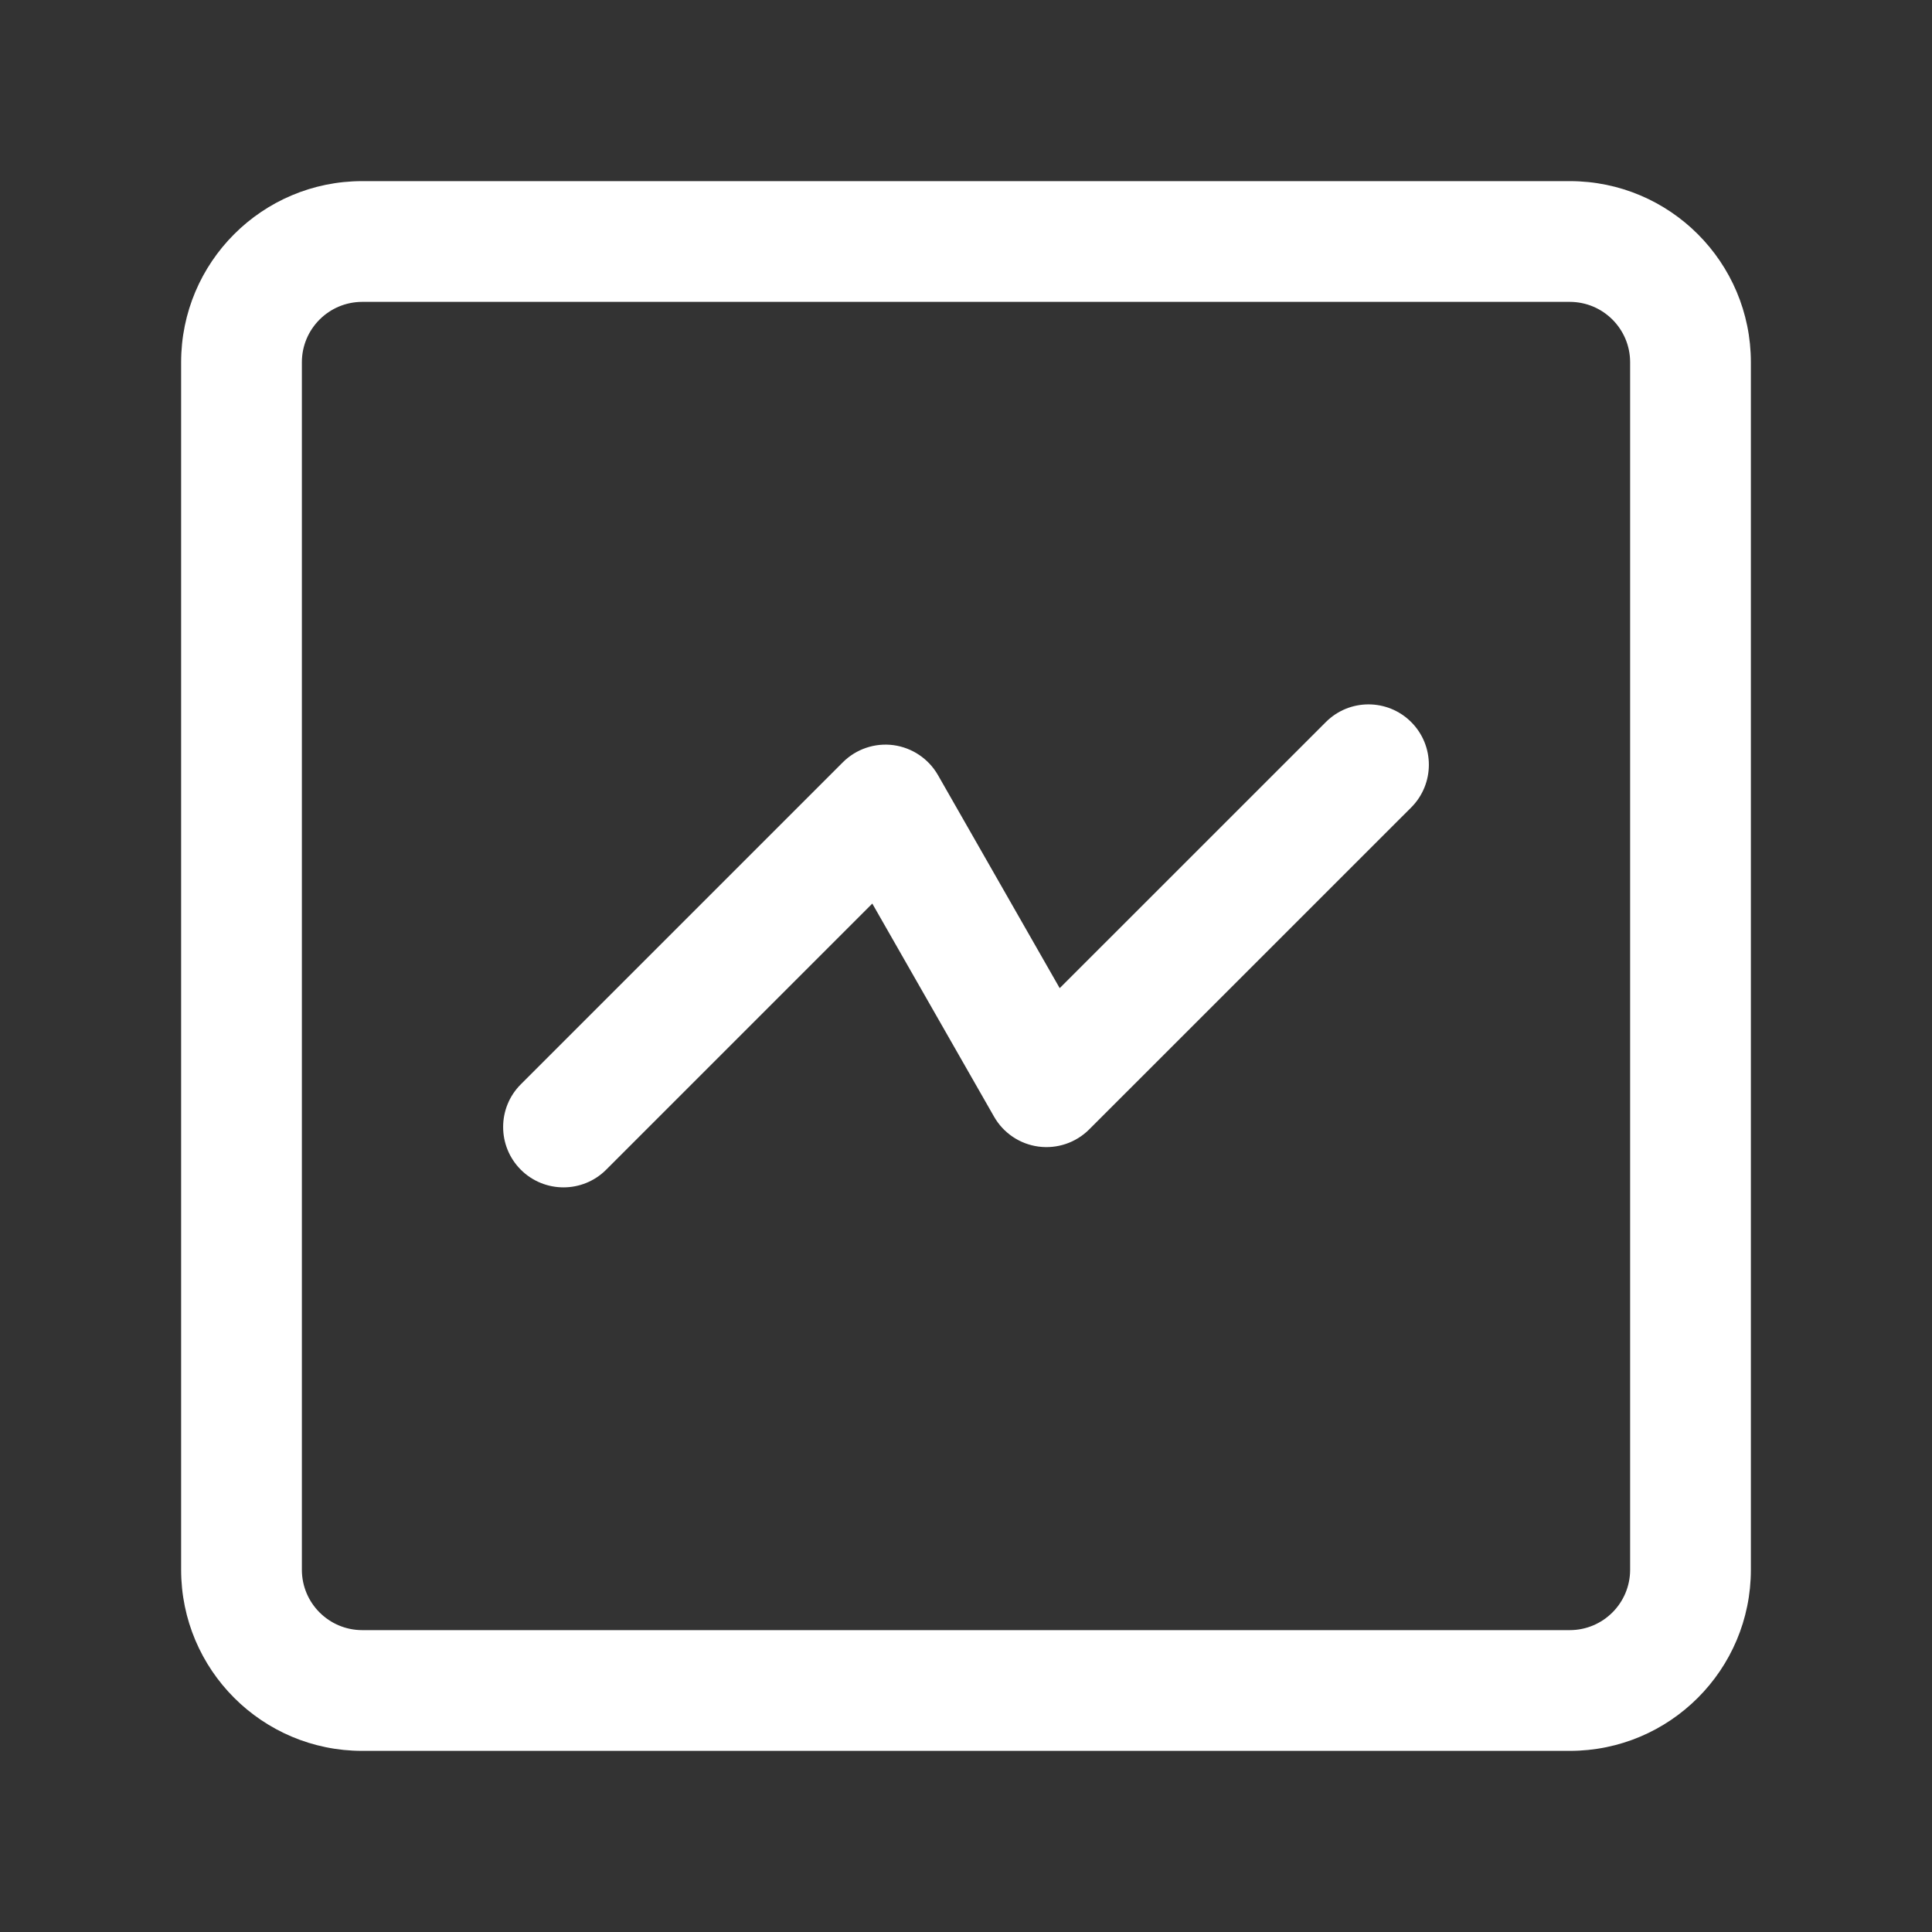
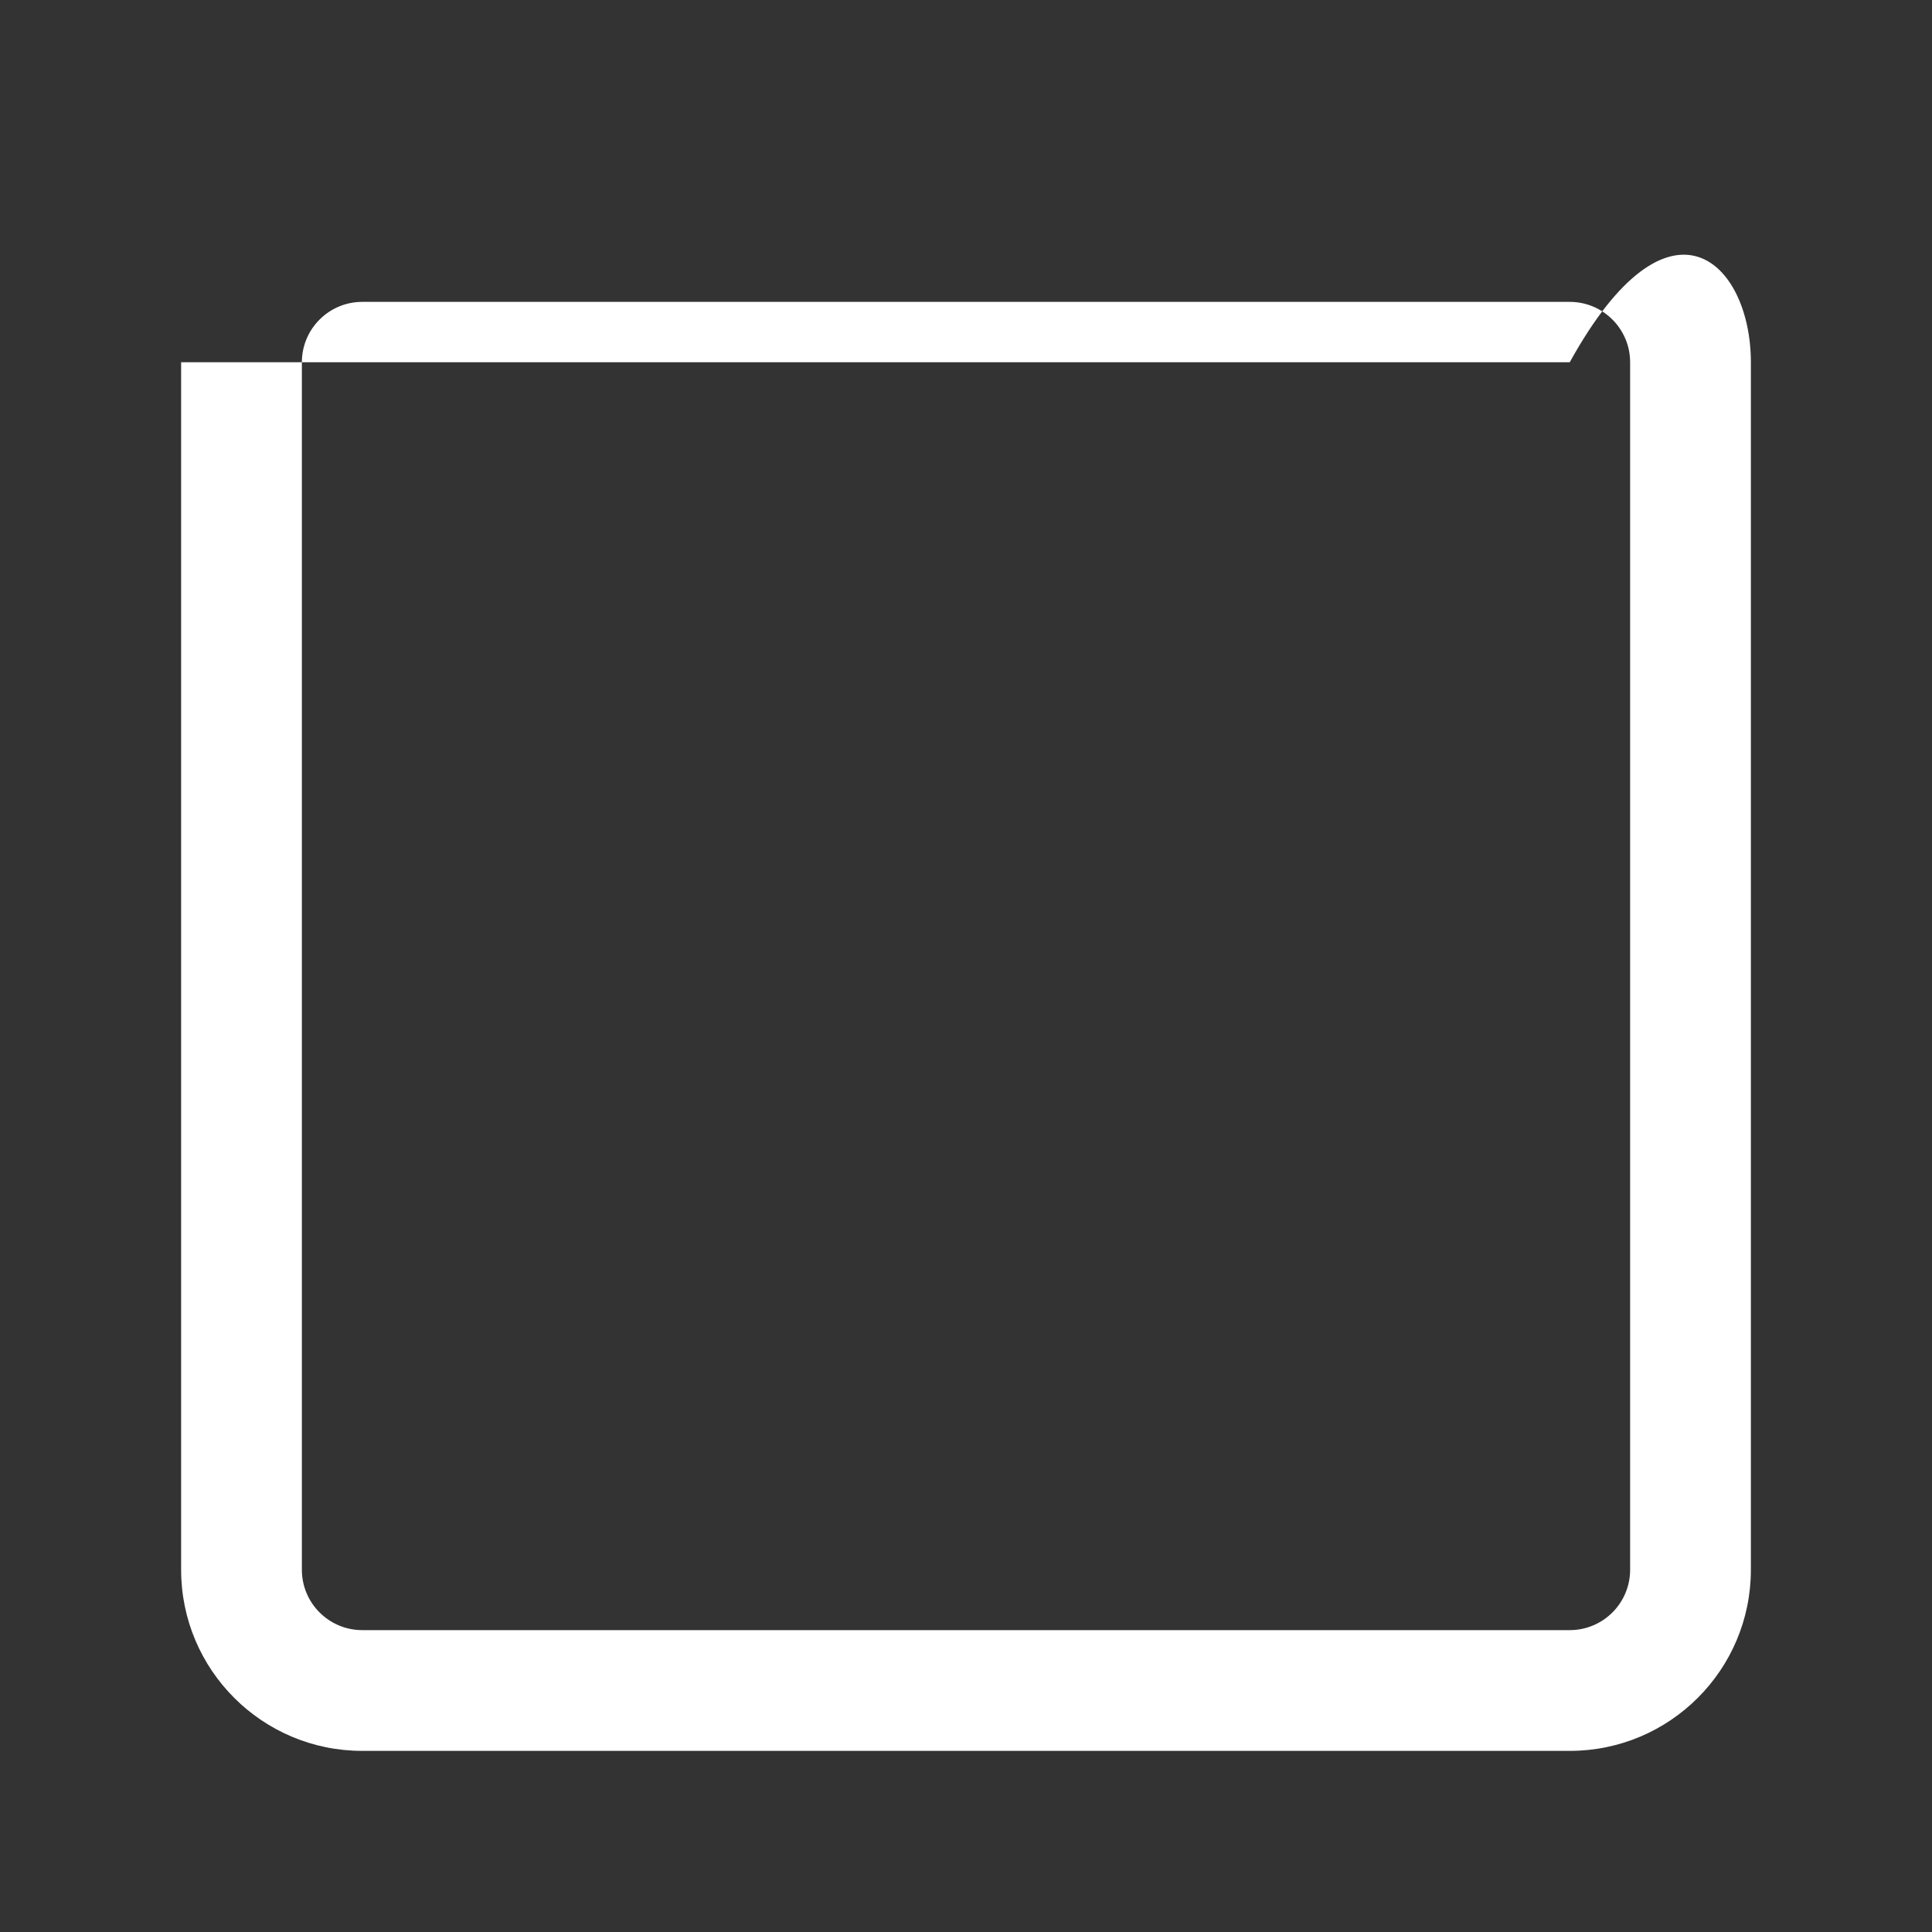
<svg xmlns="http://www.w3.org/2000/svg" width="32" height="32" viewBox="0 0 32 32" fill="none">
  <rect x="0" y="0" width="32" height="32" fill="#333333" stroke="none" />
-   <path fill-rule="evenodd" clip-rule="evenodd" d="M3 6C3 4.343 4.343 3 6 3H26C27.657 3 29 4.343 29 6V26C29 27.657 27.657 29 26 29H6C4.343 29 3 27.657 3 26V6ZM6 5C5.448 5 5 5.448 5 6V26C5 26.552 5.448 27 6 27H26C26.552 27 27 26.552 27 26V6C27 5.448 26.552 5 26 5H6Z" fill="white" />
-   <path fill-rule="evenodd" clip-rule="evenodd" d="M23.374 11.96C23.764 12.35 23.764 12.983 23.374 13.374L18.04 18.707C17.82 18.927 17.509 19.032 17.201 18.991C16.892 18.95 16.62 18.767 16.465 18.496L14.448 14.966L10.04 19.374C9.65 19.764 9.017 19.764 8.626 19.374C8.236 18.983 8.236 18.35 8.626 17.96L13.96 12.626C14.18 12.406 14.491 12.301 14.799 12.342C15.108 12.384 15.38 12.567 15.535 12.837L17.552 16.367L21.96 11.96C22.35 11.569 22.983 11.569 23.374 11.96Z" fill="white" />
+   <path fill-rule="evenodd" clip-rule="evenodd" d="M3 6H26C27.657 3 29 4.343 29 6V26C29 27.657 27.657 29 26 29H6C4.343 29 3 27.657 3 26V6ZM6 5C5.448 5 5 5.448 5 6V26C5 26.552 5.448 27 6 27H26C26.552 27 27 26.552 27 26V6C27 5.448 26.552 5 26 5H6Z" fill="white" />
</svg>